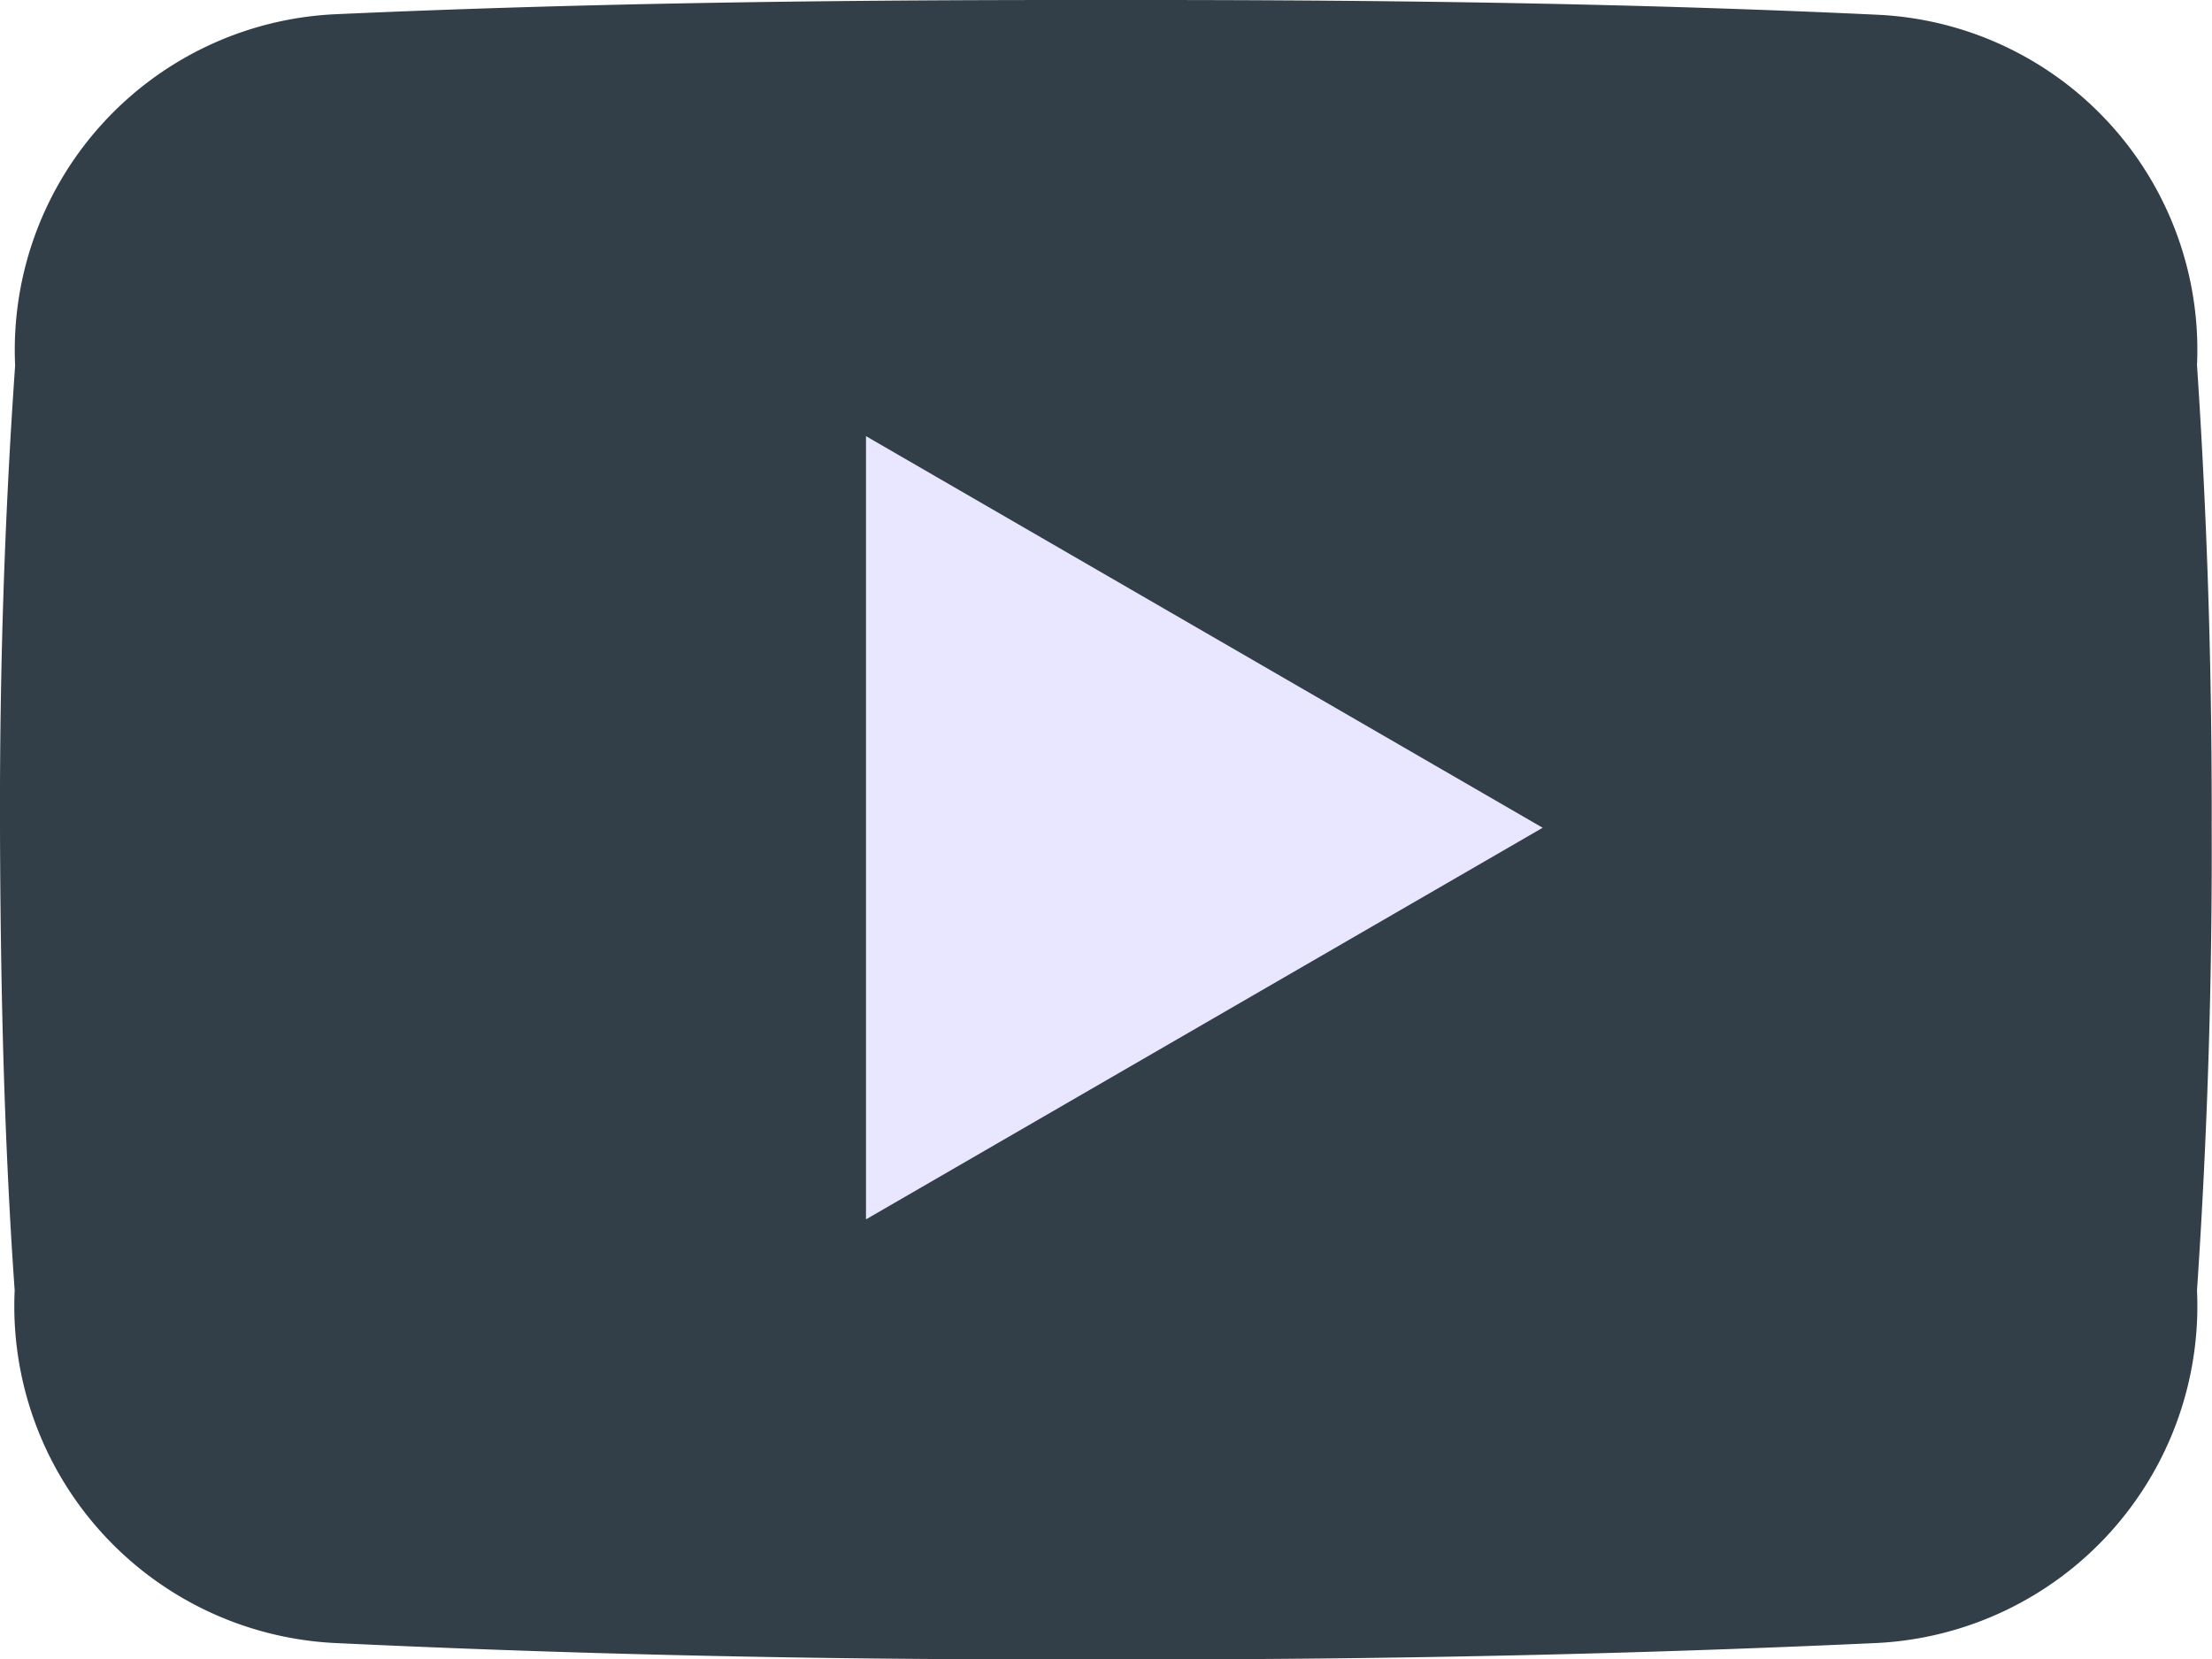
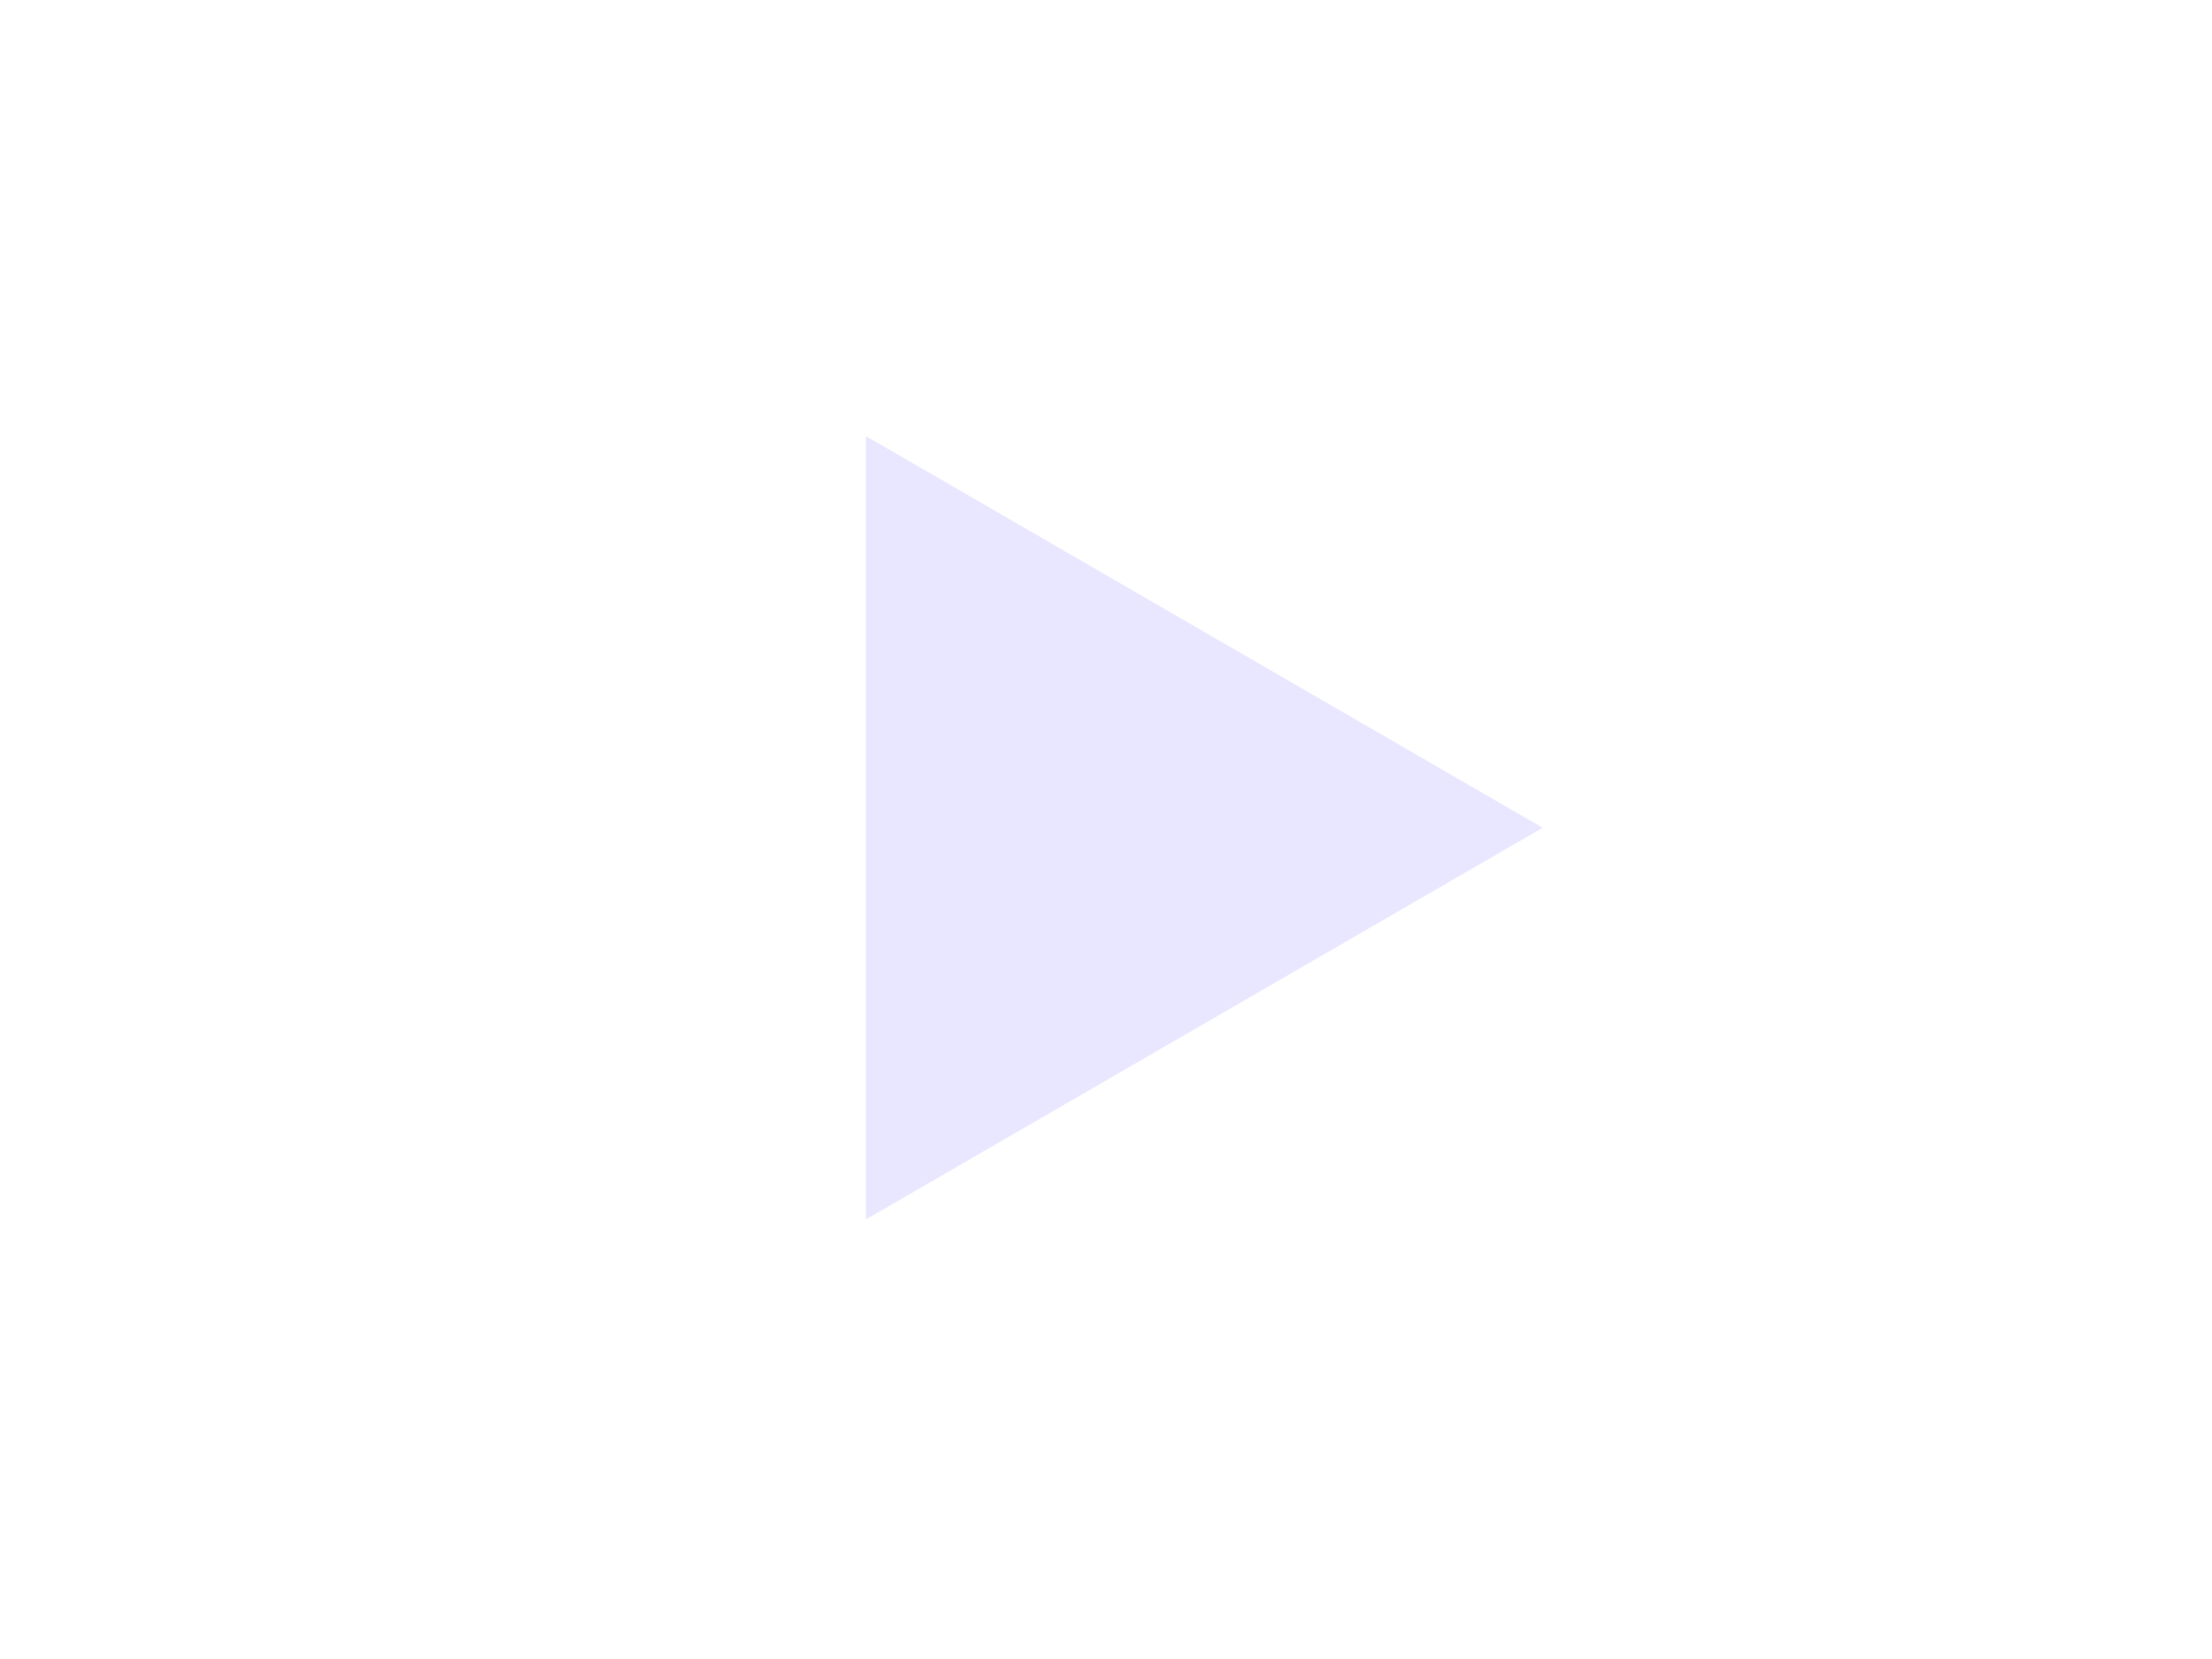
<svg xmlns="http://www.w3.org/2000/svg" width="33.326" height="25" viewBox="0 0 33.326 25">
-   <path d="M17.249,4.5H16.077c-3.749,0-7.434.052-11.039.215a5.064,5.064,0,0,0-4.81,5.291C.065,12.337-.007,14.654,0,16.978s.058,4.641.221,6.964a5.082,5.082,0,0,0,4.81,5.311q5.35.254,10.922.247h1.406q5.575,0,10.928-.247A5.083,5.083,0,0,0,33.1,23.942q.235-3.485.221-6.971c.006-2.324-.065-4.641-.221-6.971a5.053,5.053,0,0,0-4.817-5.278C24.682,4.552,21,4.5,17.249,4.5Z" transform="translate(0 -4.5)" fill="#333f48" />
  <path d="M14.555,22.871v-11.8l10.195,5.9Z" transform="translate(-1.508 -4.5)" fill="#e9e6ff" />
</svg>